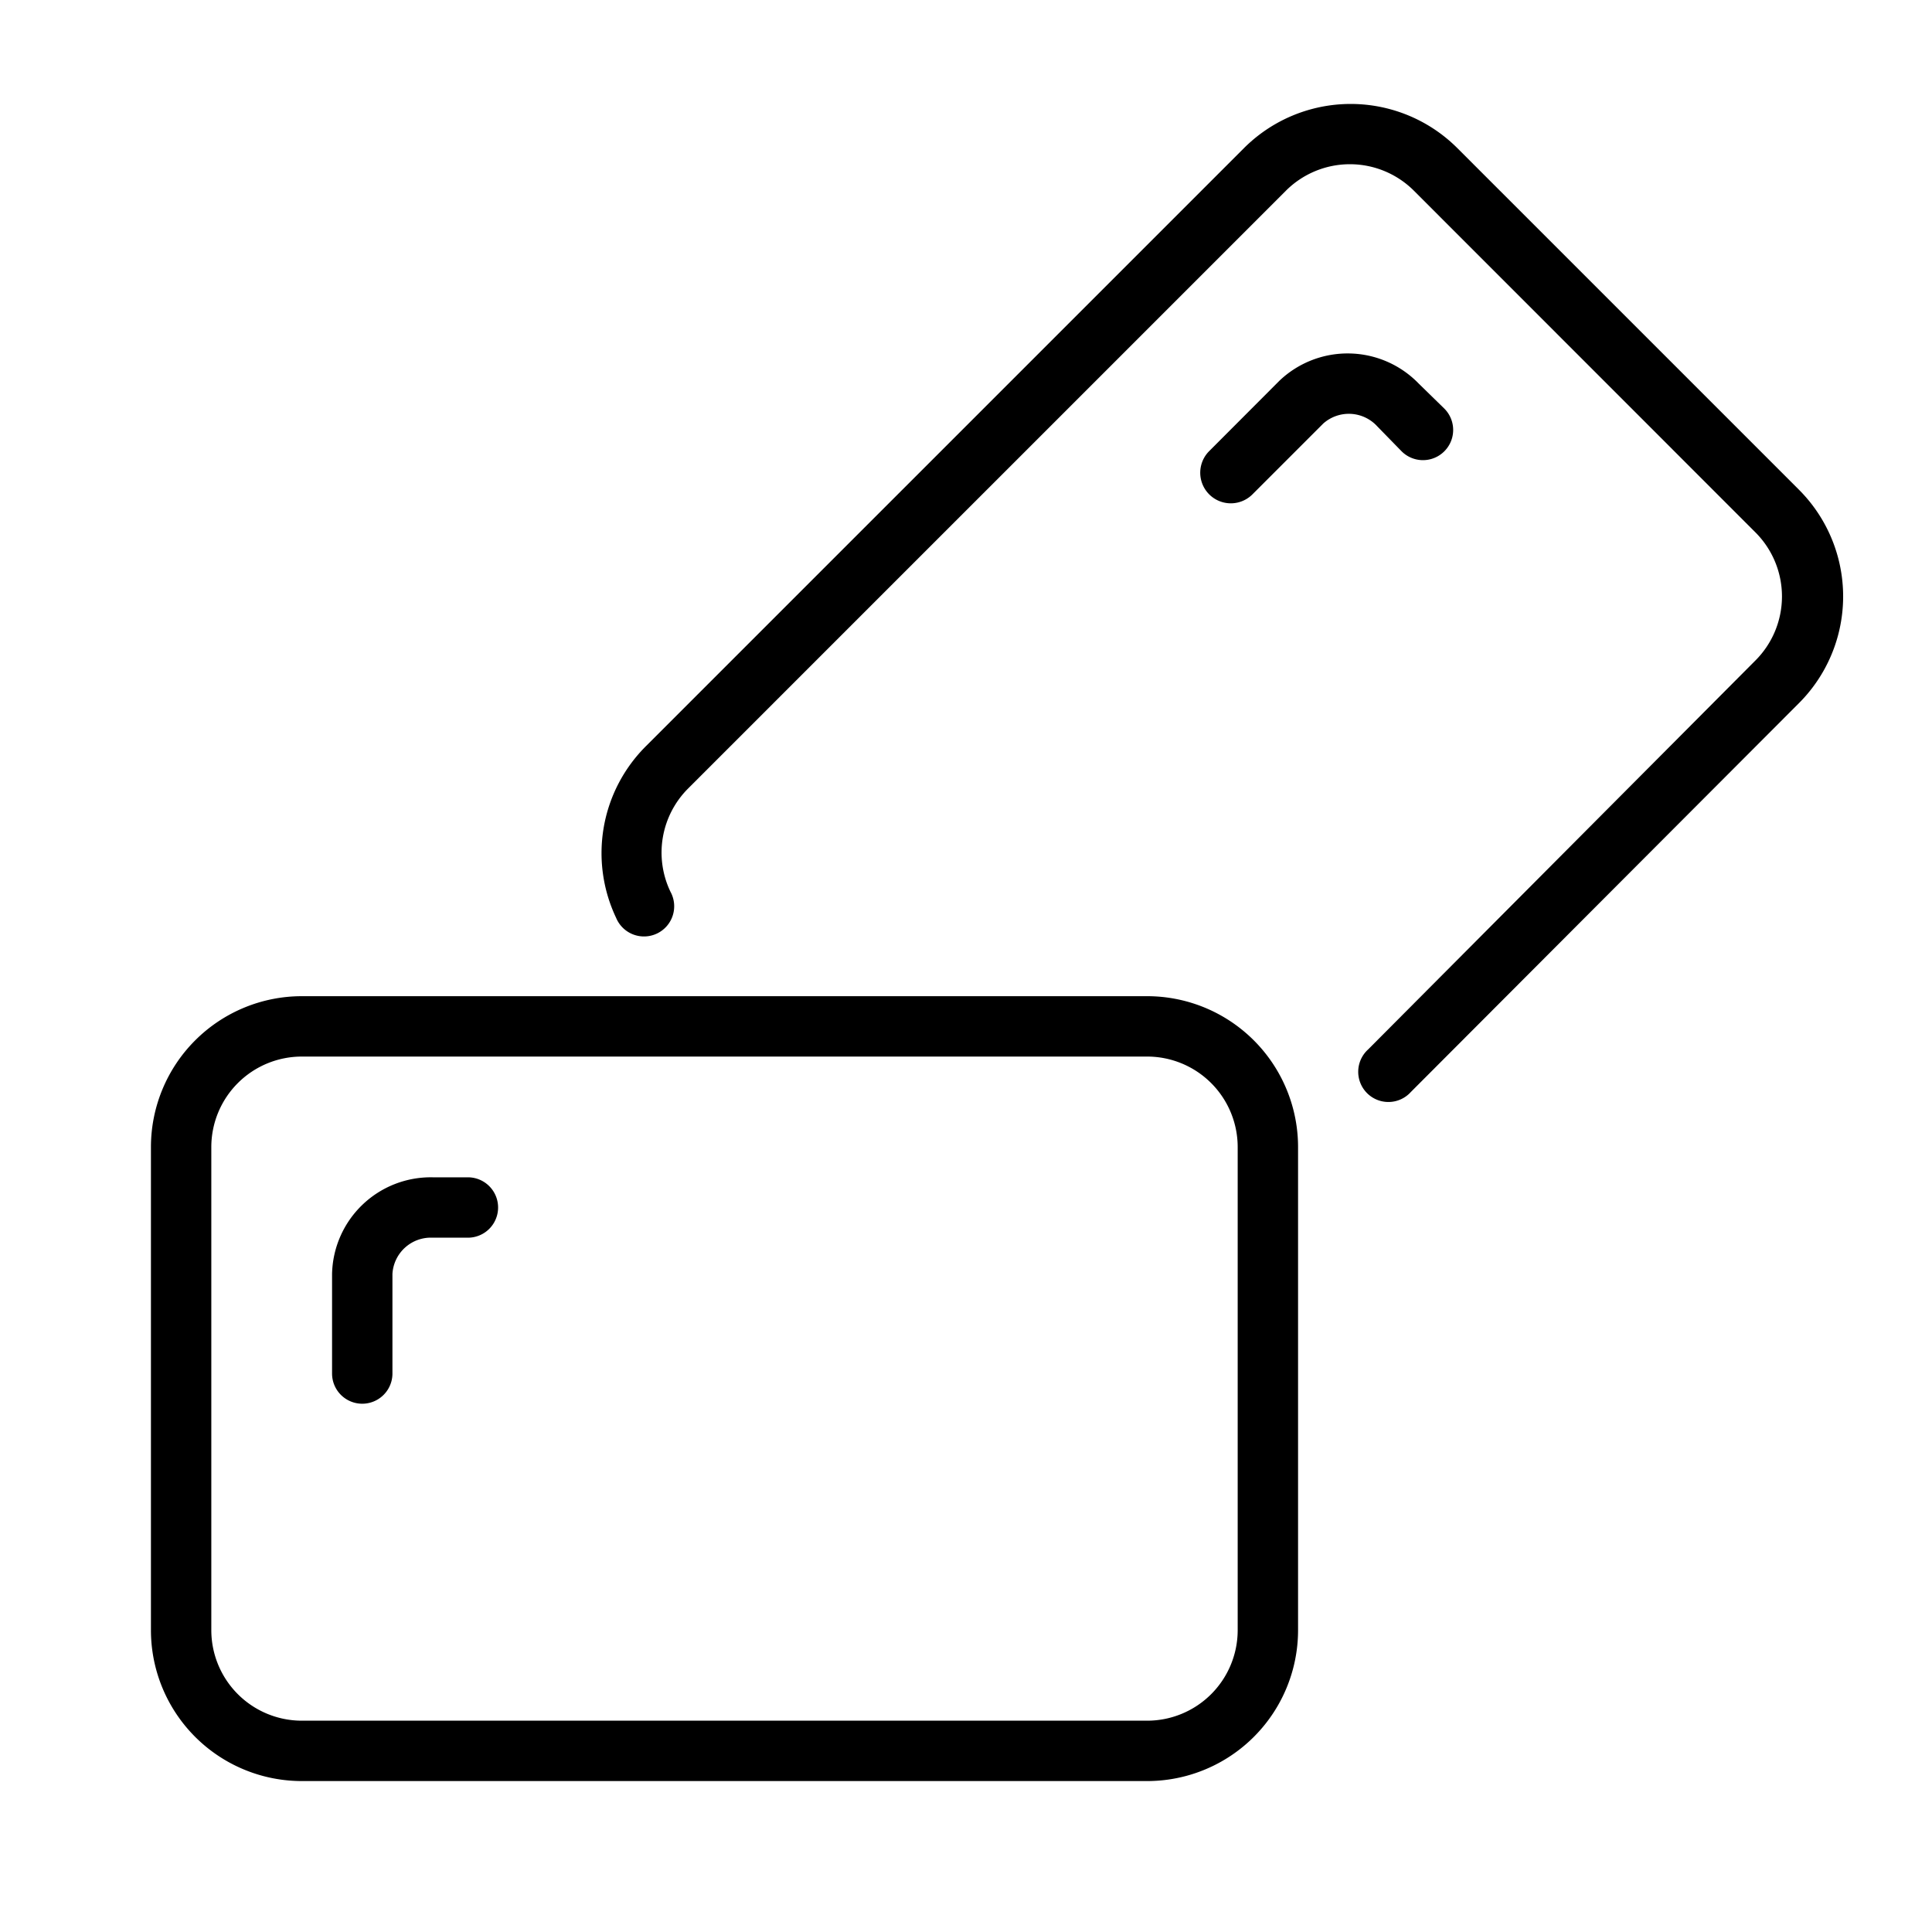
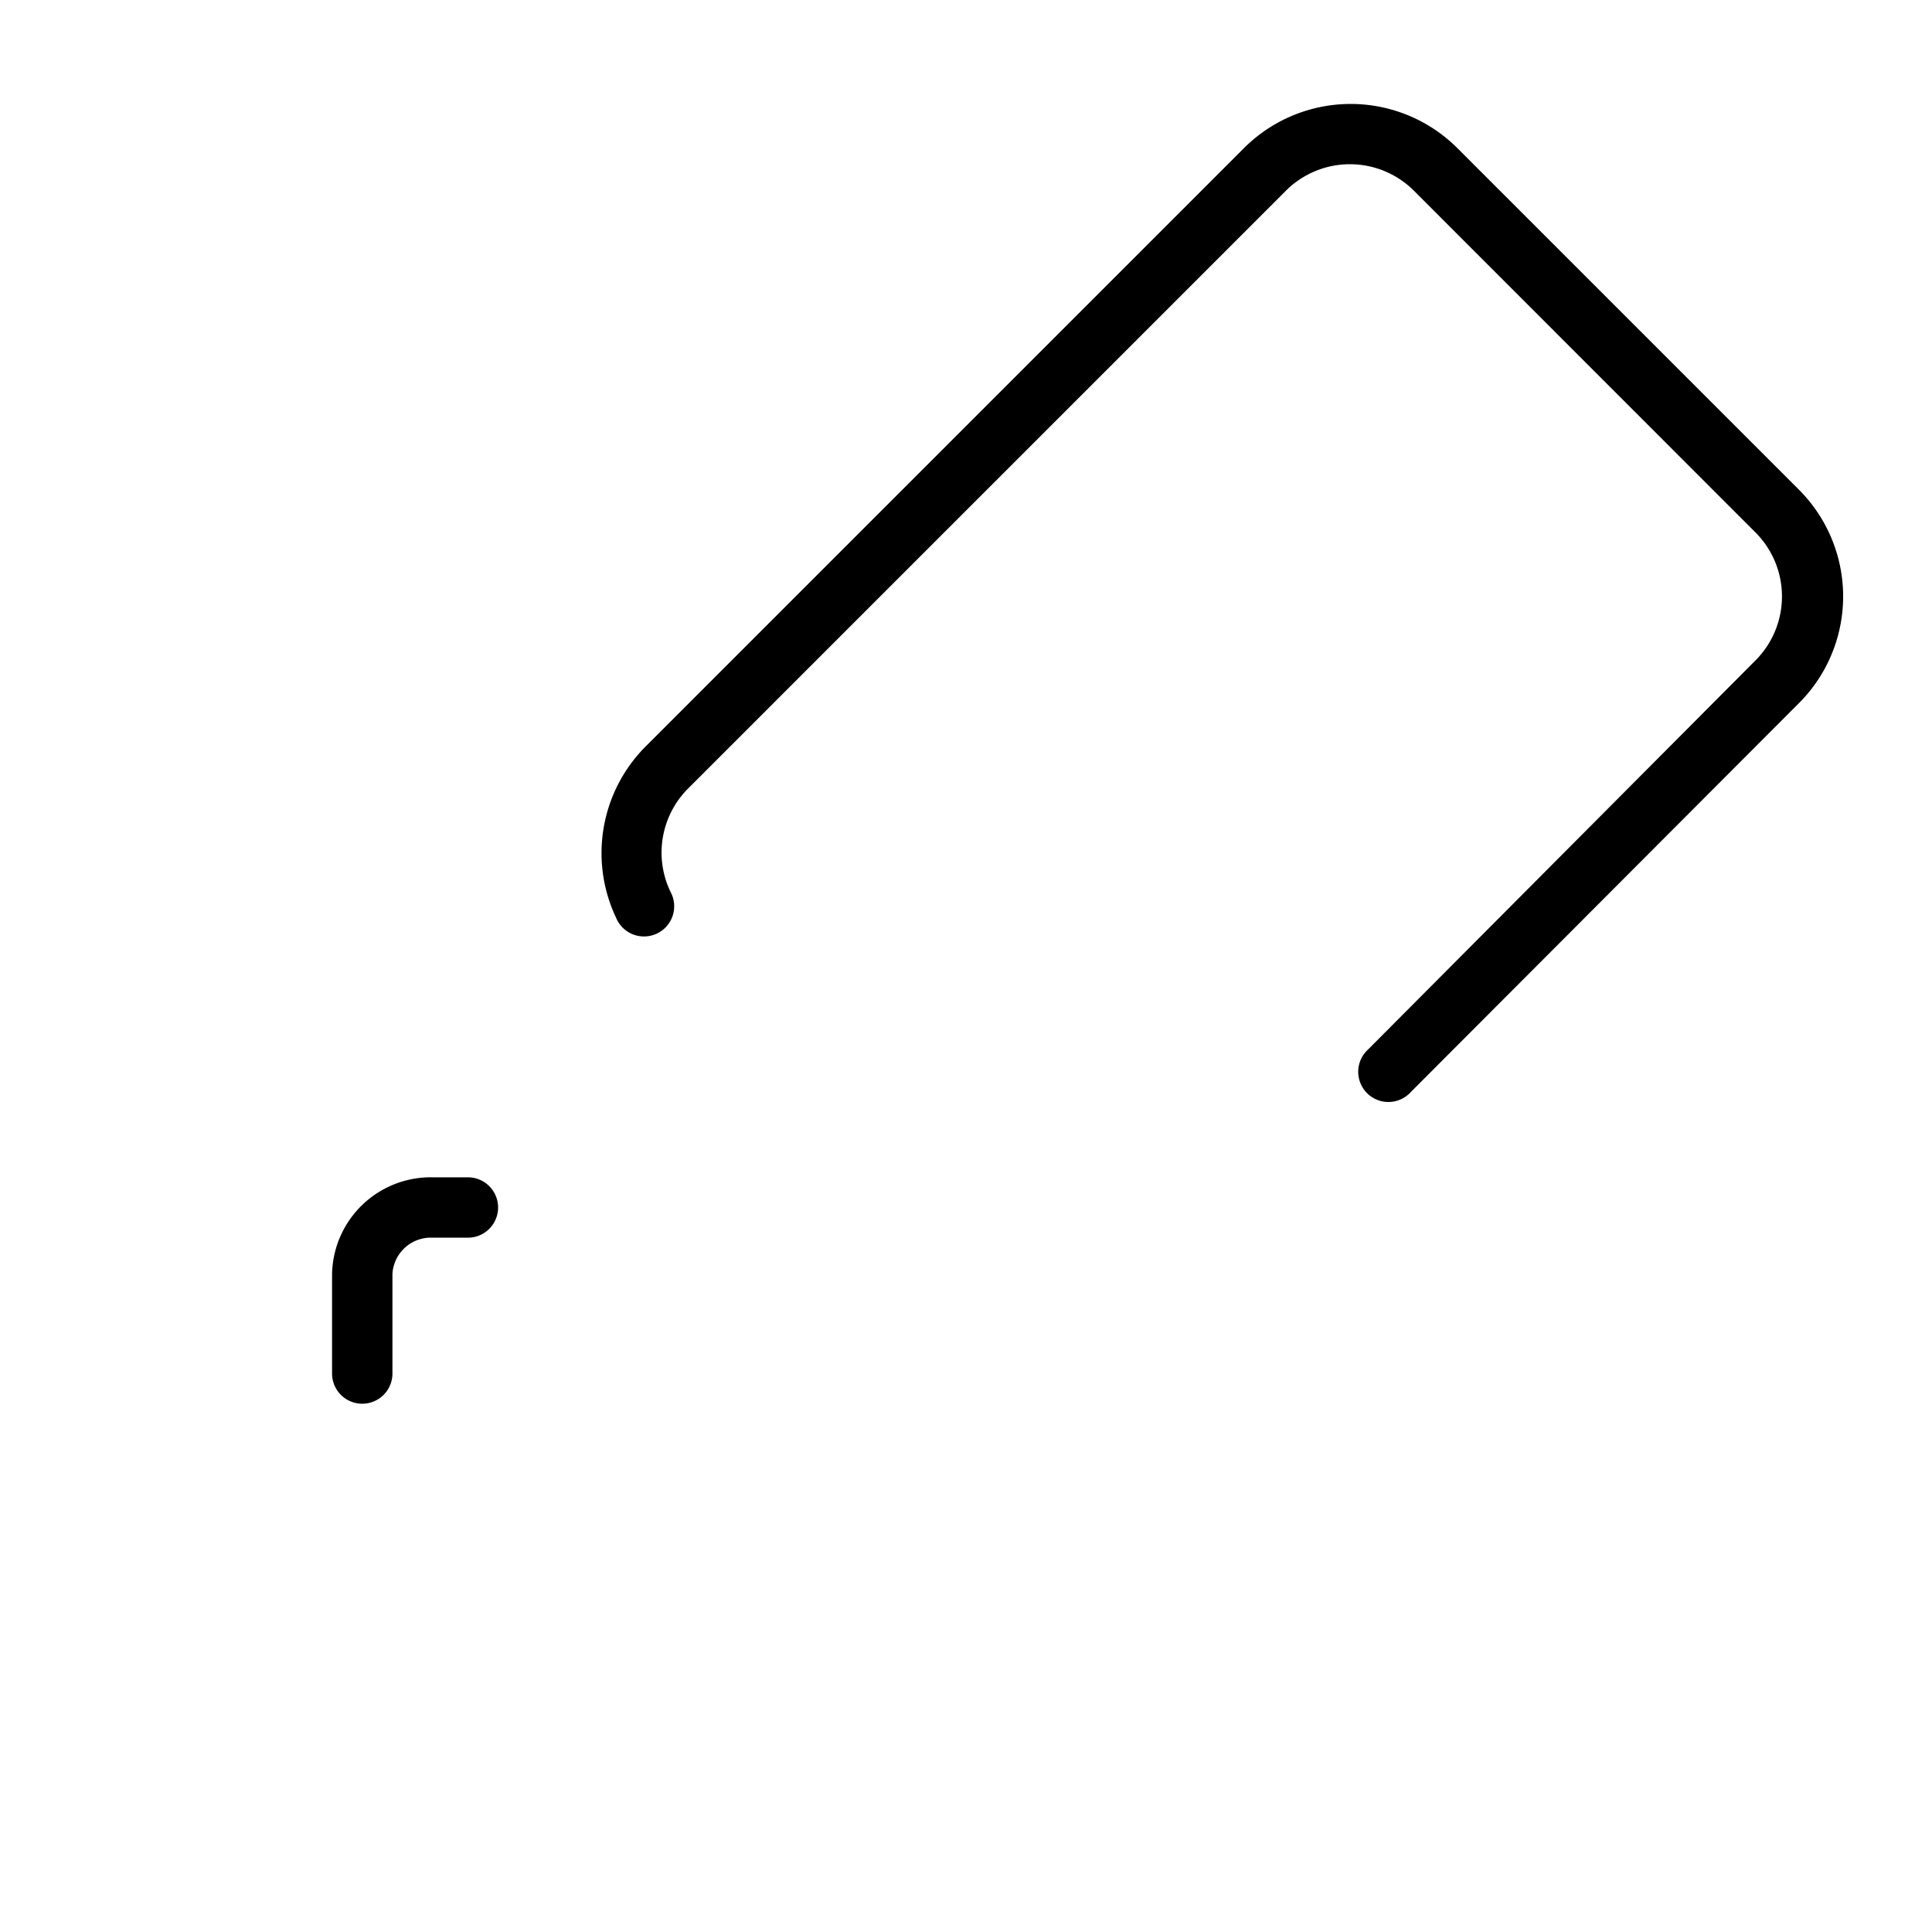
<svg xmlns="http://www.w3.org/2000/svg" id="Слой_1" height="512" viewBox="0 0 128 128" width="512" data-name="Слой 1">
-   <path d="m76 66h-56a10 10 0 0 0 -10 10v32a10 10 0 0 0 10 10h56a10 10 0 0 0 10-10v-32a10 10 0 0 0 -10-10zm6 42a6 6 0 0 1 -6 6h-56a6 6 0 0 1 -6-6v-32a6 6 0 0 1 6-6h56a6 6 0 0 1 6 6z" />
  <path d="m31 78h-2.33a6.54 6.54 0 0 0 -6.67 6.4v6.6a2 2 0 0 0 4 0v-6.6a2.55 2.55 0 0 1 2.67-2.4h2.33a2 2 0 0 0 0-4z" />
  <path d="m119.18 32.44-22.62-22.62a10 10 0 0 0 -14.15 0l-39.59 39.59a10 10 0 0 0 -2 11.4 2 2 0 1 0 3.6-1.73 6 6 0 0 1 1.17-6.84l39.6-39.6a6 6 0 0 1 8.49 0l22.62 22.63a6 6 0 0 1 0 8.49l-25.66 25.77a2 2 0 1 0 2.83 2.82l25.71-25.76a10 10 0 0 0 0-14.15z" />
-   <path d="m92.86 29.9a2 2 0 1 0 2.83-2.83l-1.69-1.65a6.55 6.55 0 0 0 -9.24-.19l-4.67 4.68a2 2 0 1 0 2.91 2.82l4.67-4.67a2.55 2.55 0 0 1 3.58.19z" />
</svg>